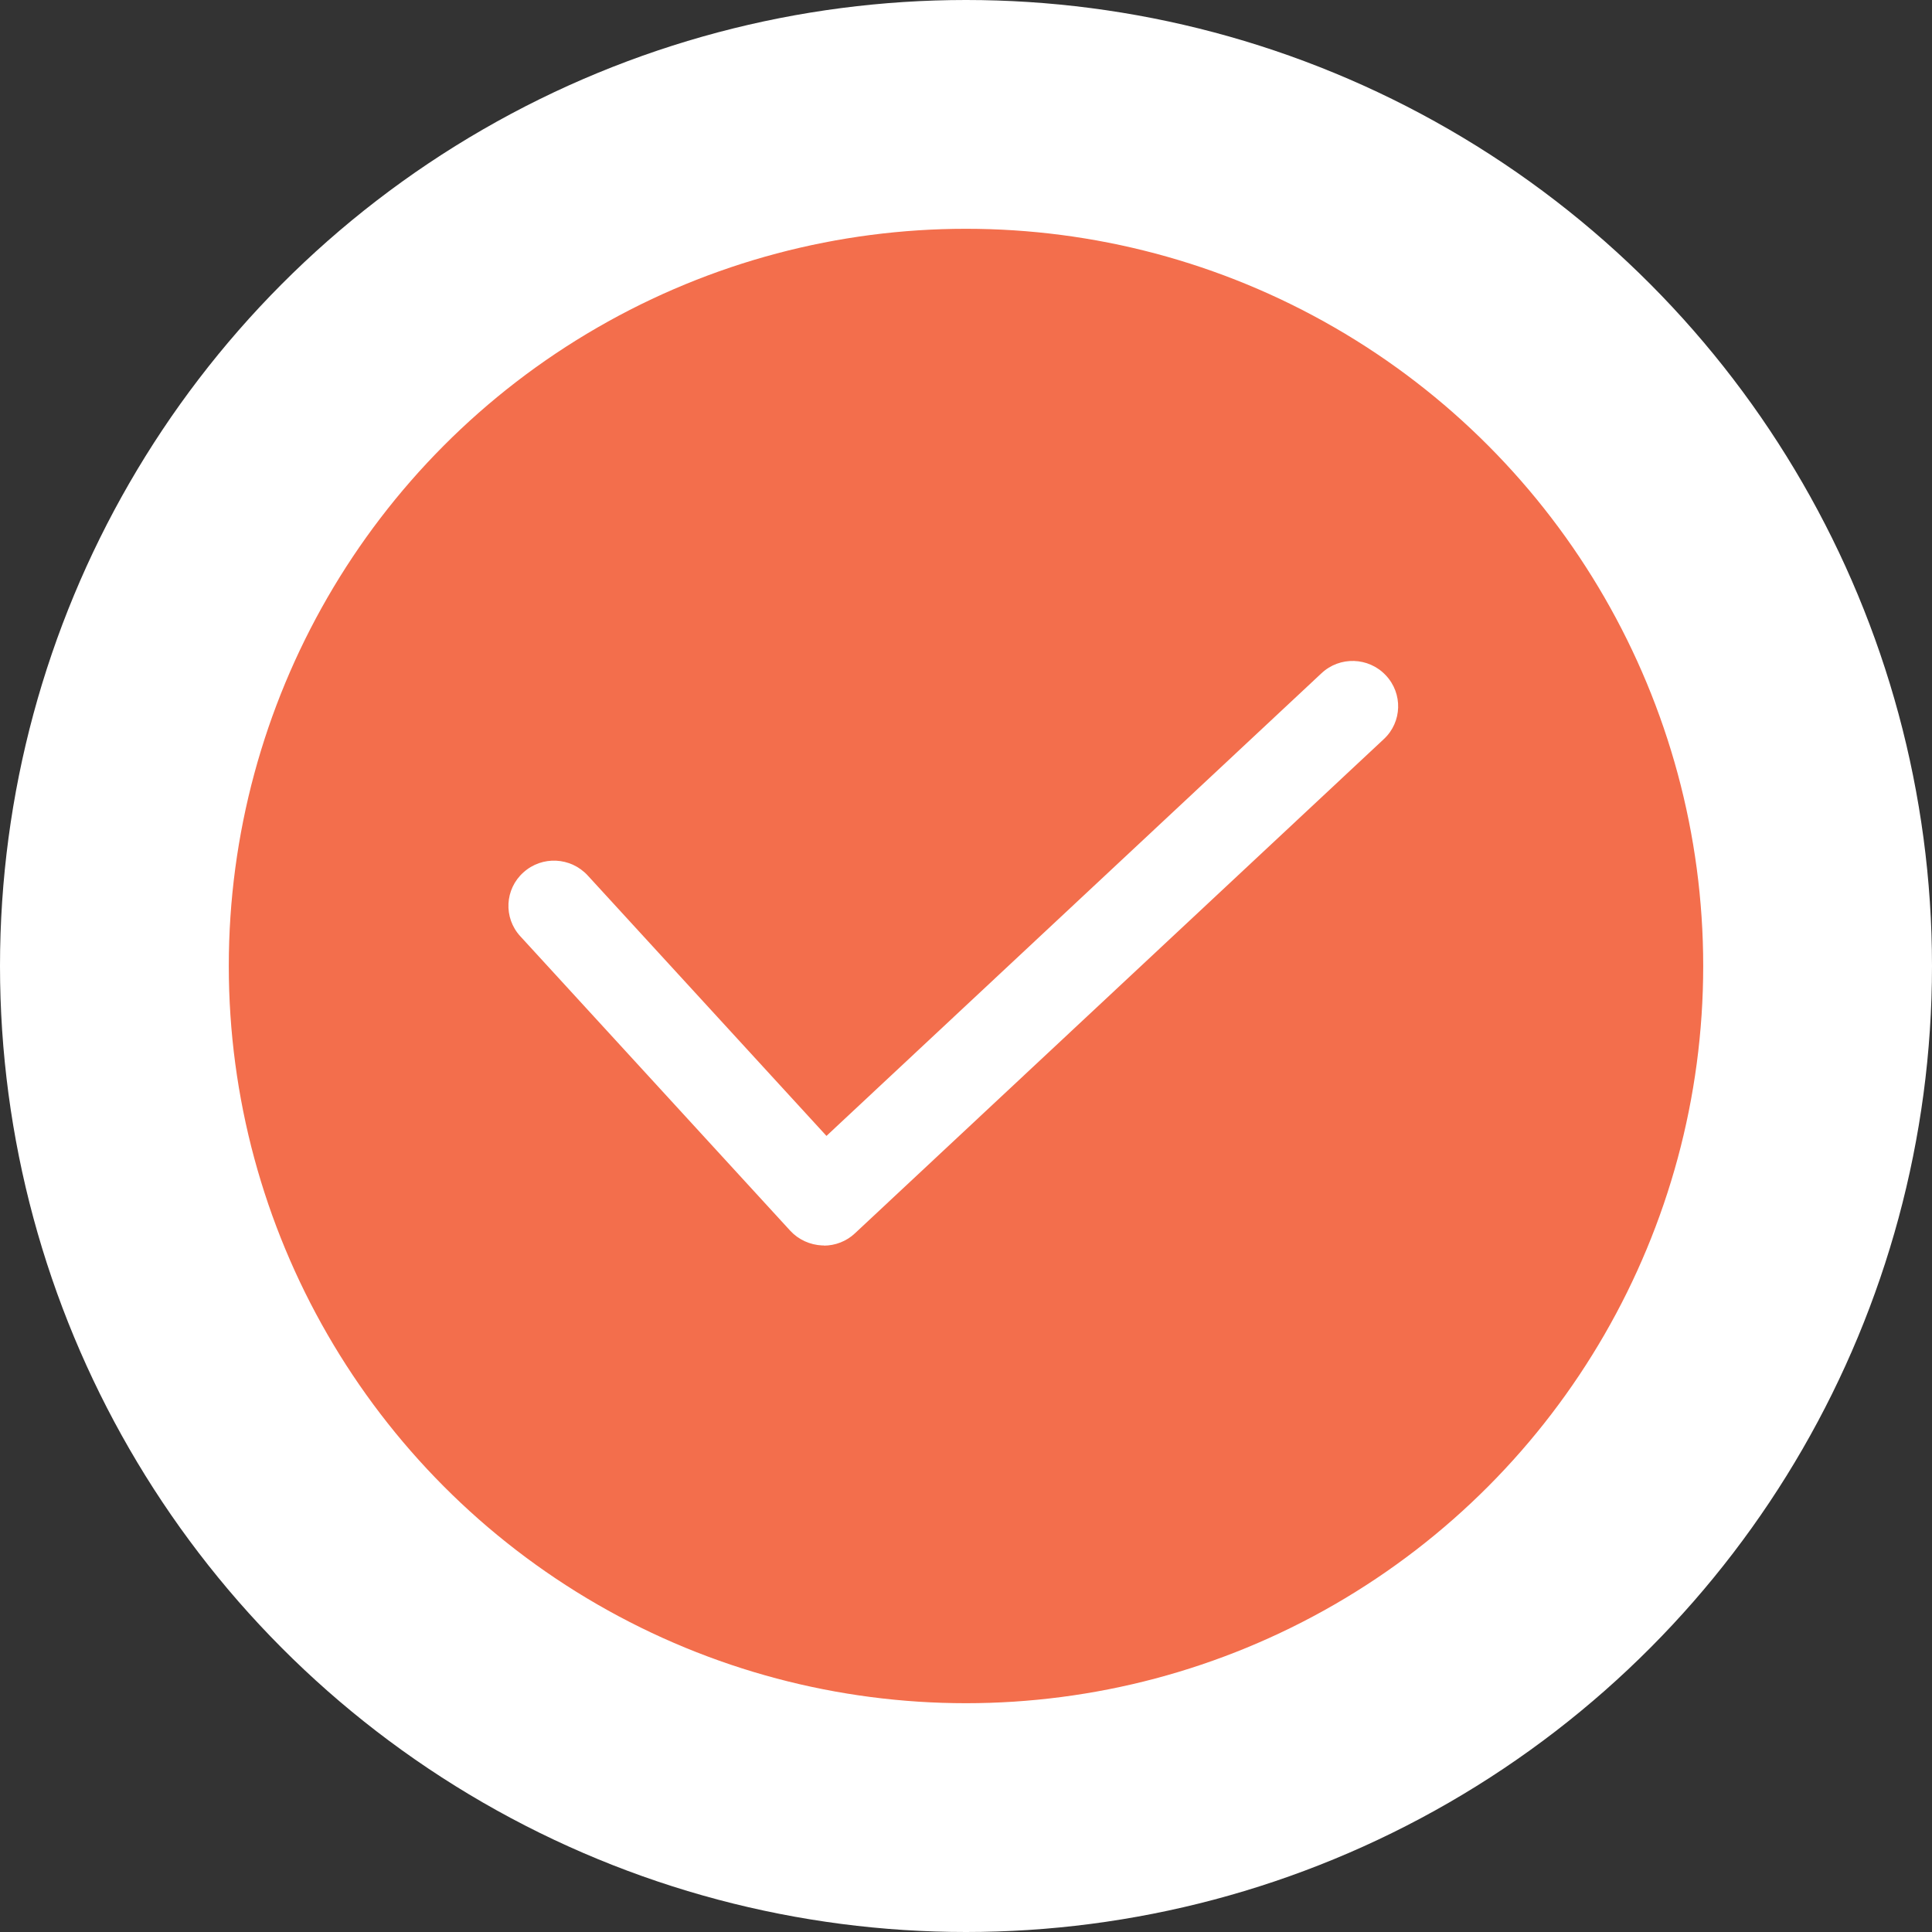
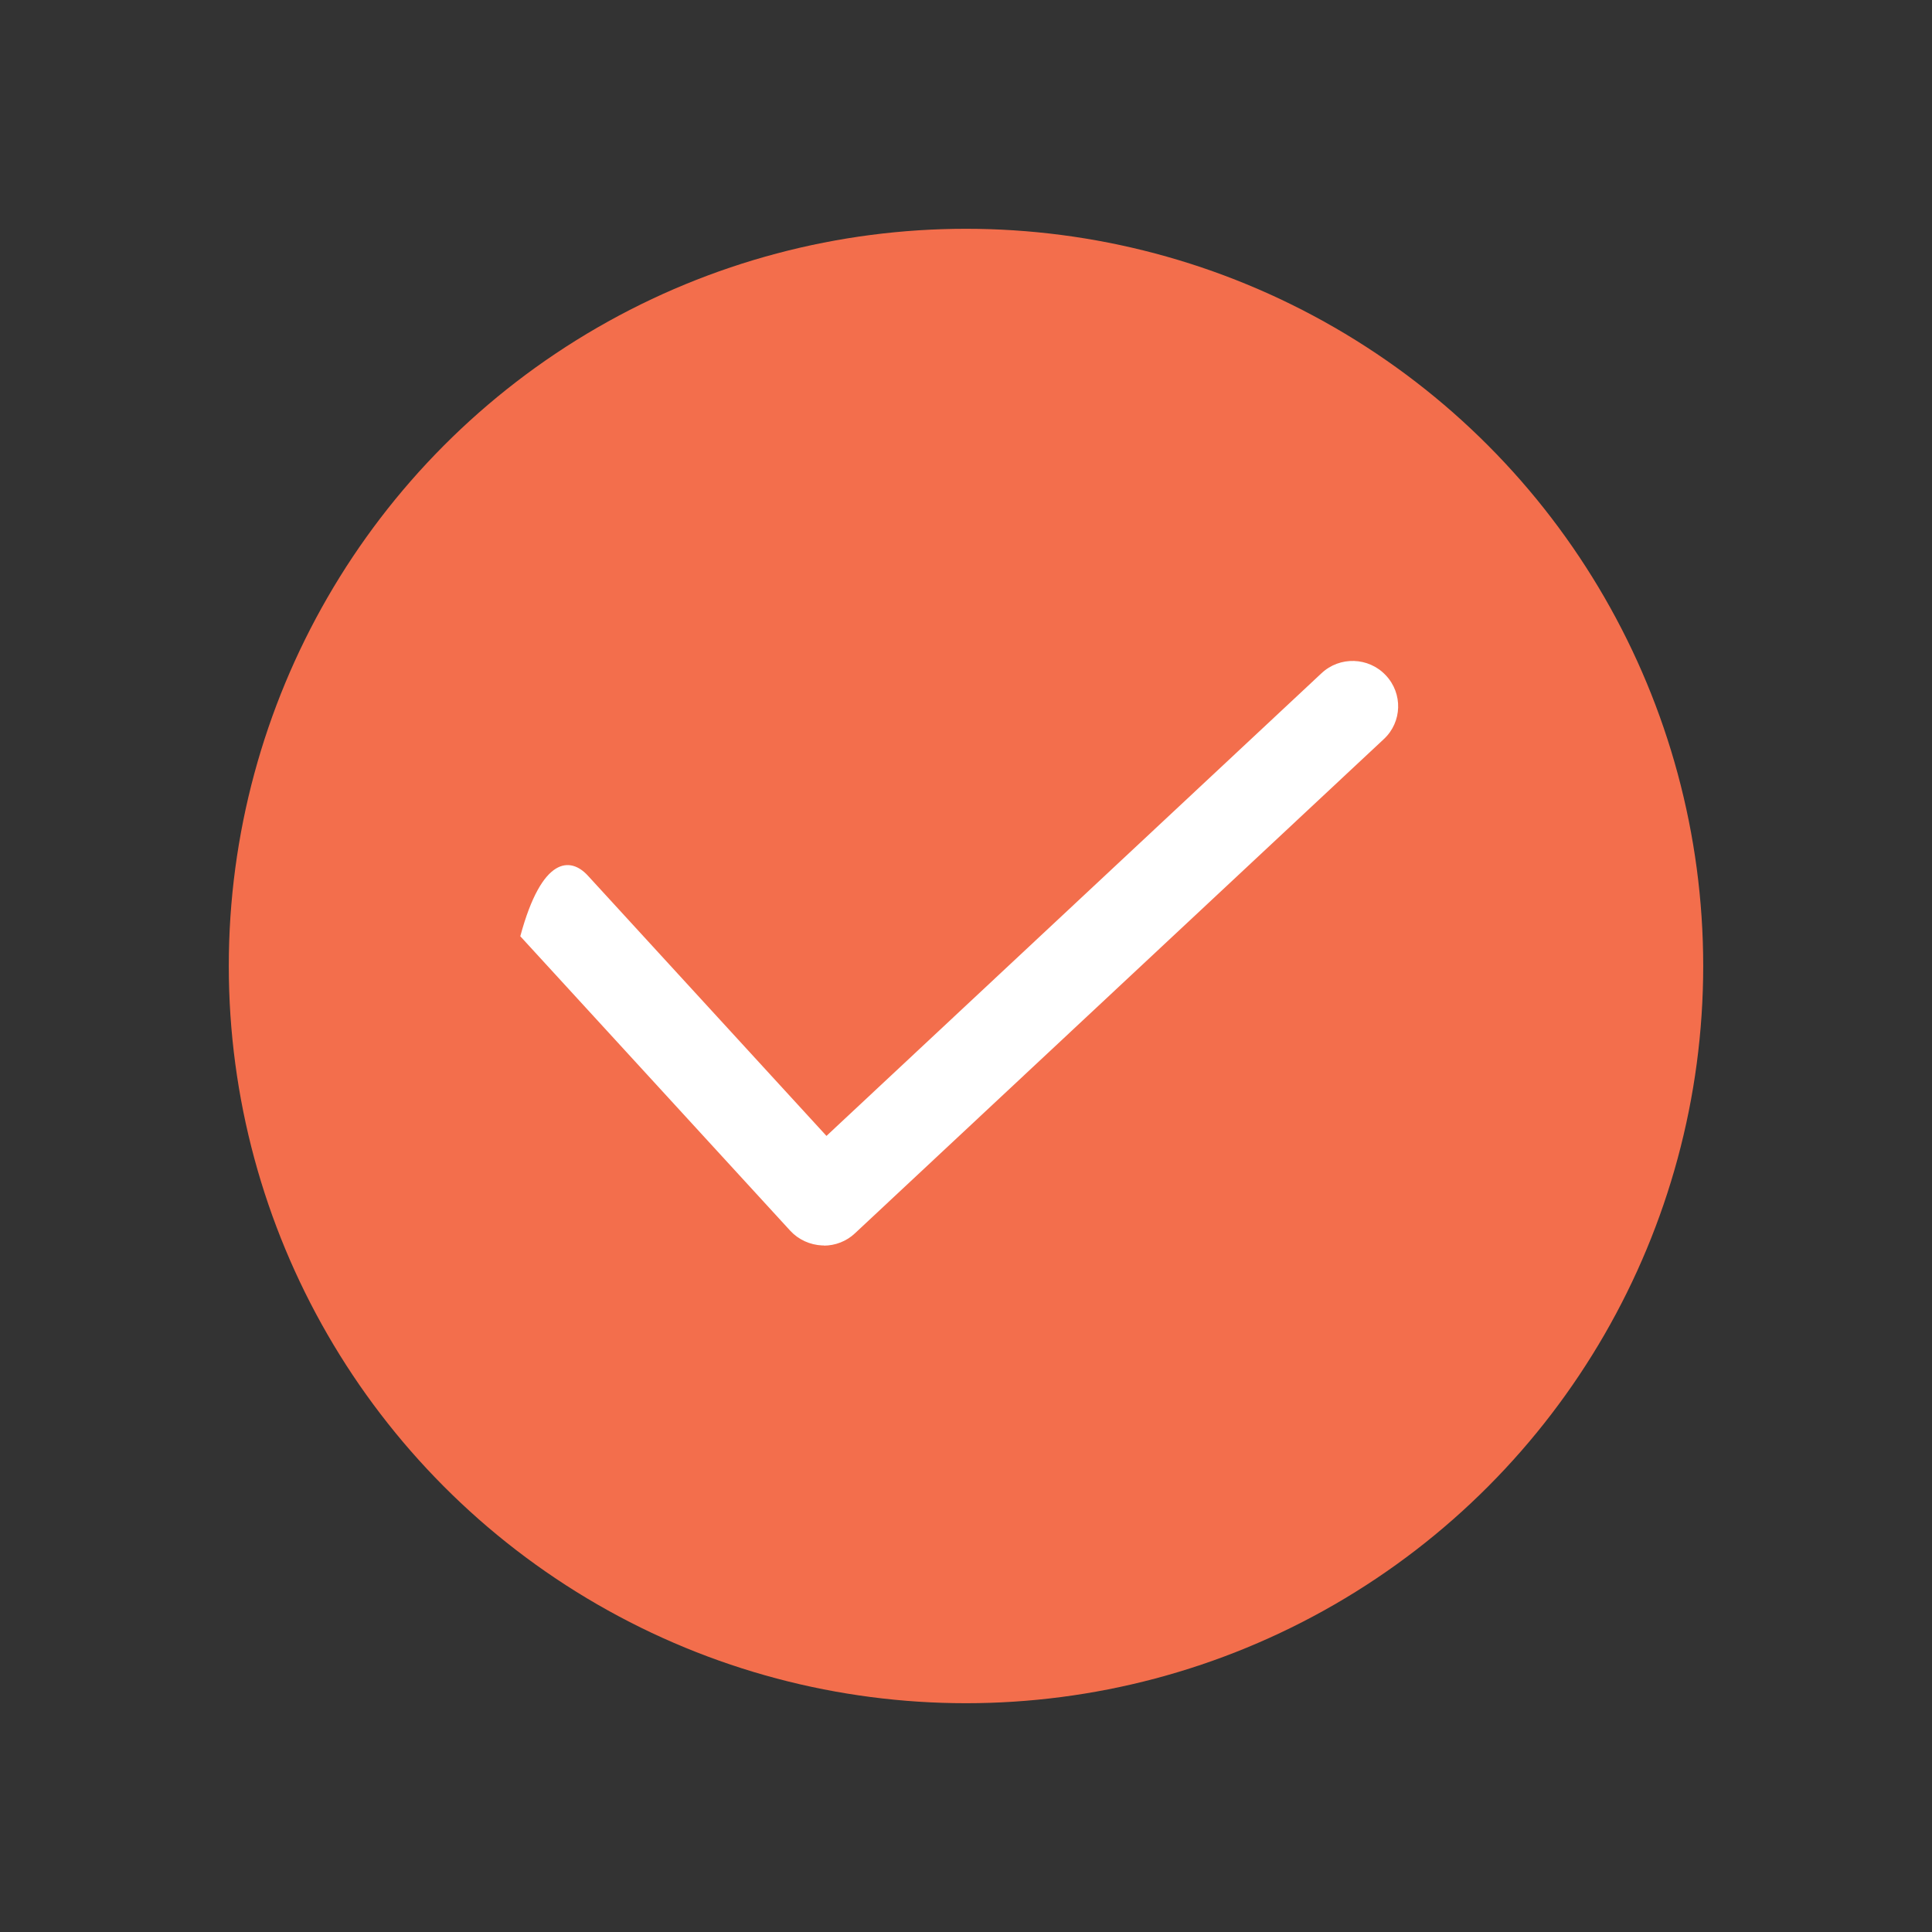
<svg xmlns="http://www.w3.org/2000/svg" width="76" height="76" viewBox="0 0 76 76" fill="none">
  <rect x="0" y="0" width="76" height="76" fill="#333333" stroke="none" />
  <circle cx="38" cy="38" r="29" fill="#F36E4C" />
-   <circle cx="38" cy="38" r="33.5" fill="#F36E4C" stroke="white" stroke-width="9" />
-   <path d="M32.417 48.993C32.417 48.993 32.374 48.993 32.345 48.993C31.863 48.971 31.41 48.765 31.087 48.415L20.467 36.83C19.798 36.102 19.856 34.975 20.589 34.319C21.323 33.655 22.451 33.712 23.12 34.44L32.511 44.684L51.982 26.486C52.701 25.808 53.837 25.844 54.513 26.564C55.189 27.278 55.16 28.405 54.434 29.076L33.632 48.515C33.301 48.829 32.856 49 32.403 49L32.417 48.993Z" fill="white" />
+   <path d="M32.417 48.993C32.417 48.993 32.374 48.993 32.345 48.993C31.863 48.971 31.41 48.765 31.087 48.415L20.467 36.83C21.323 33.655 22.451 33.712 23.12 34.44L32.511 44.684L51.982 26.486C52.701 25.808 53.837 25.844 54.513 26.564C55.189 27.278 55.16 28.405 54.434 29.076L33.632 48.515C33.301 48.829 32.856 49 32.403 49L32.417 48.993Z" fill="white" />
</svg>